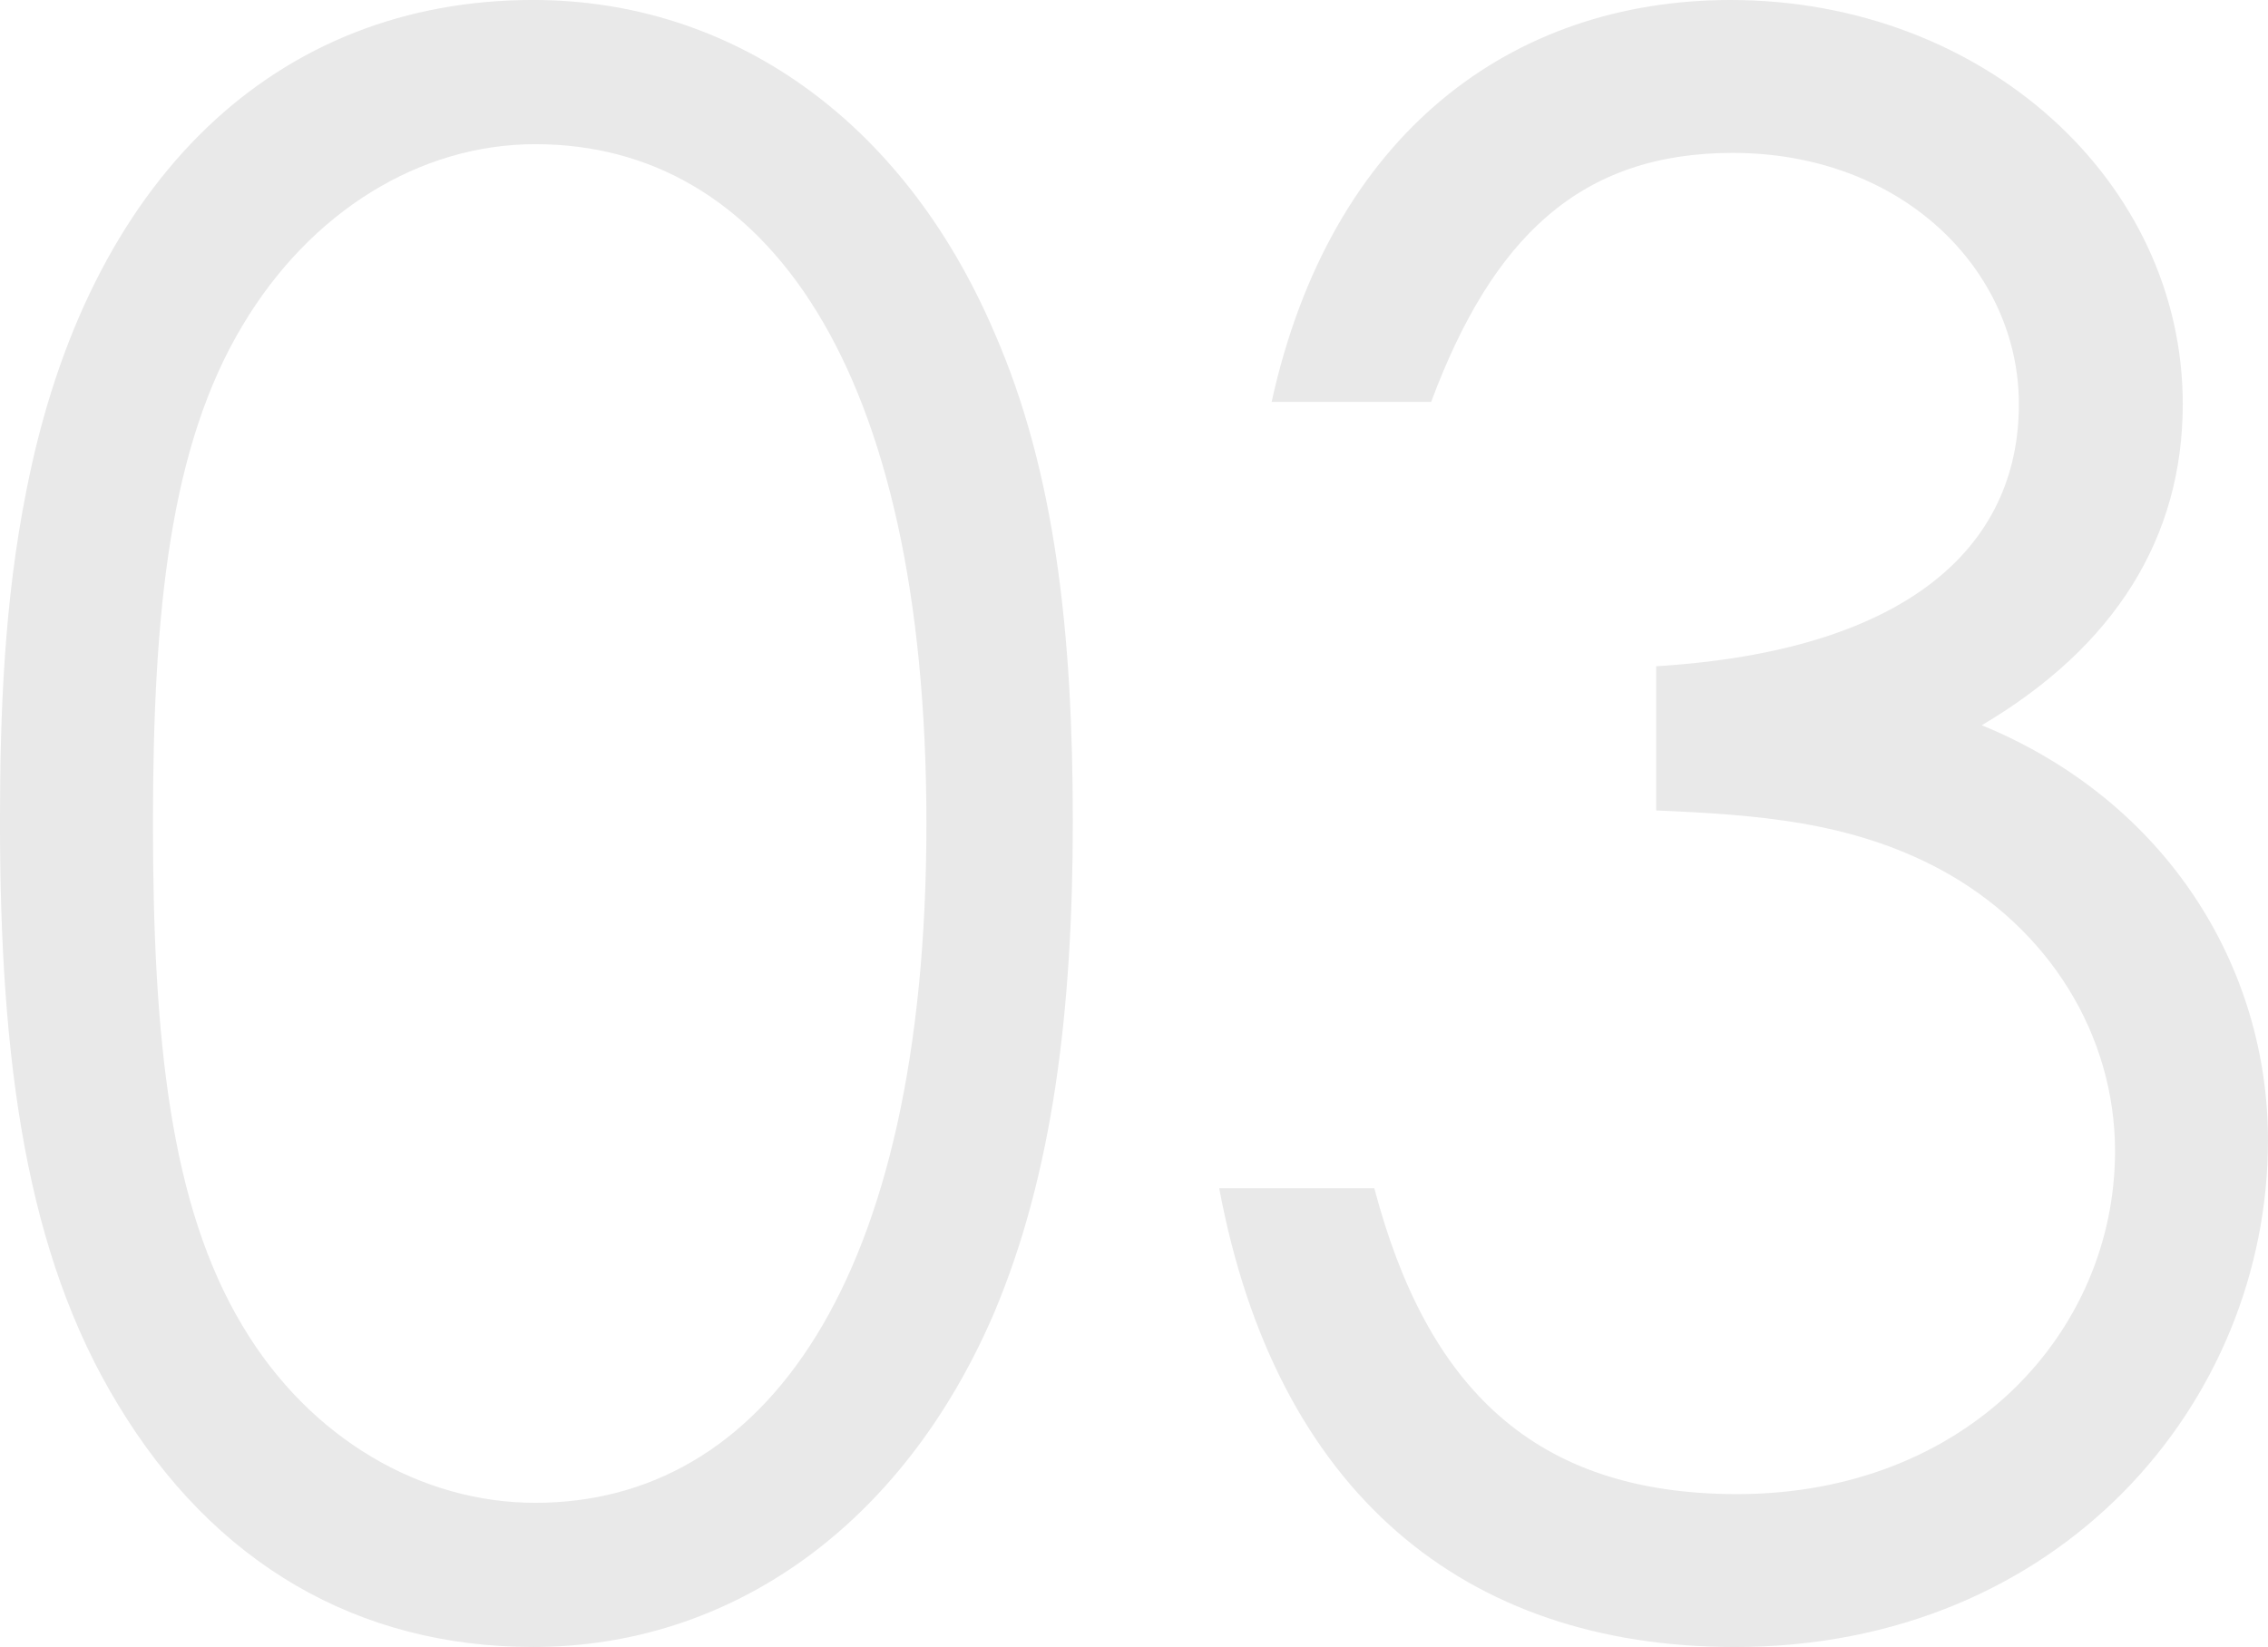
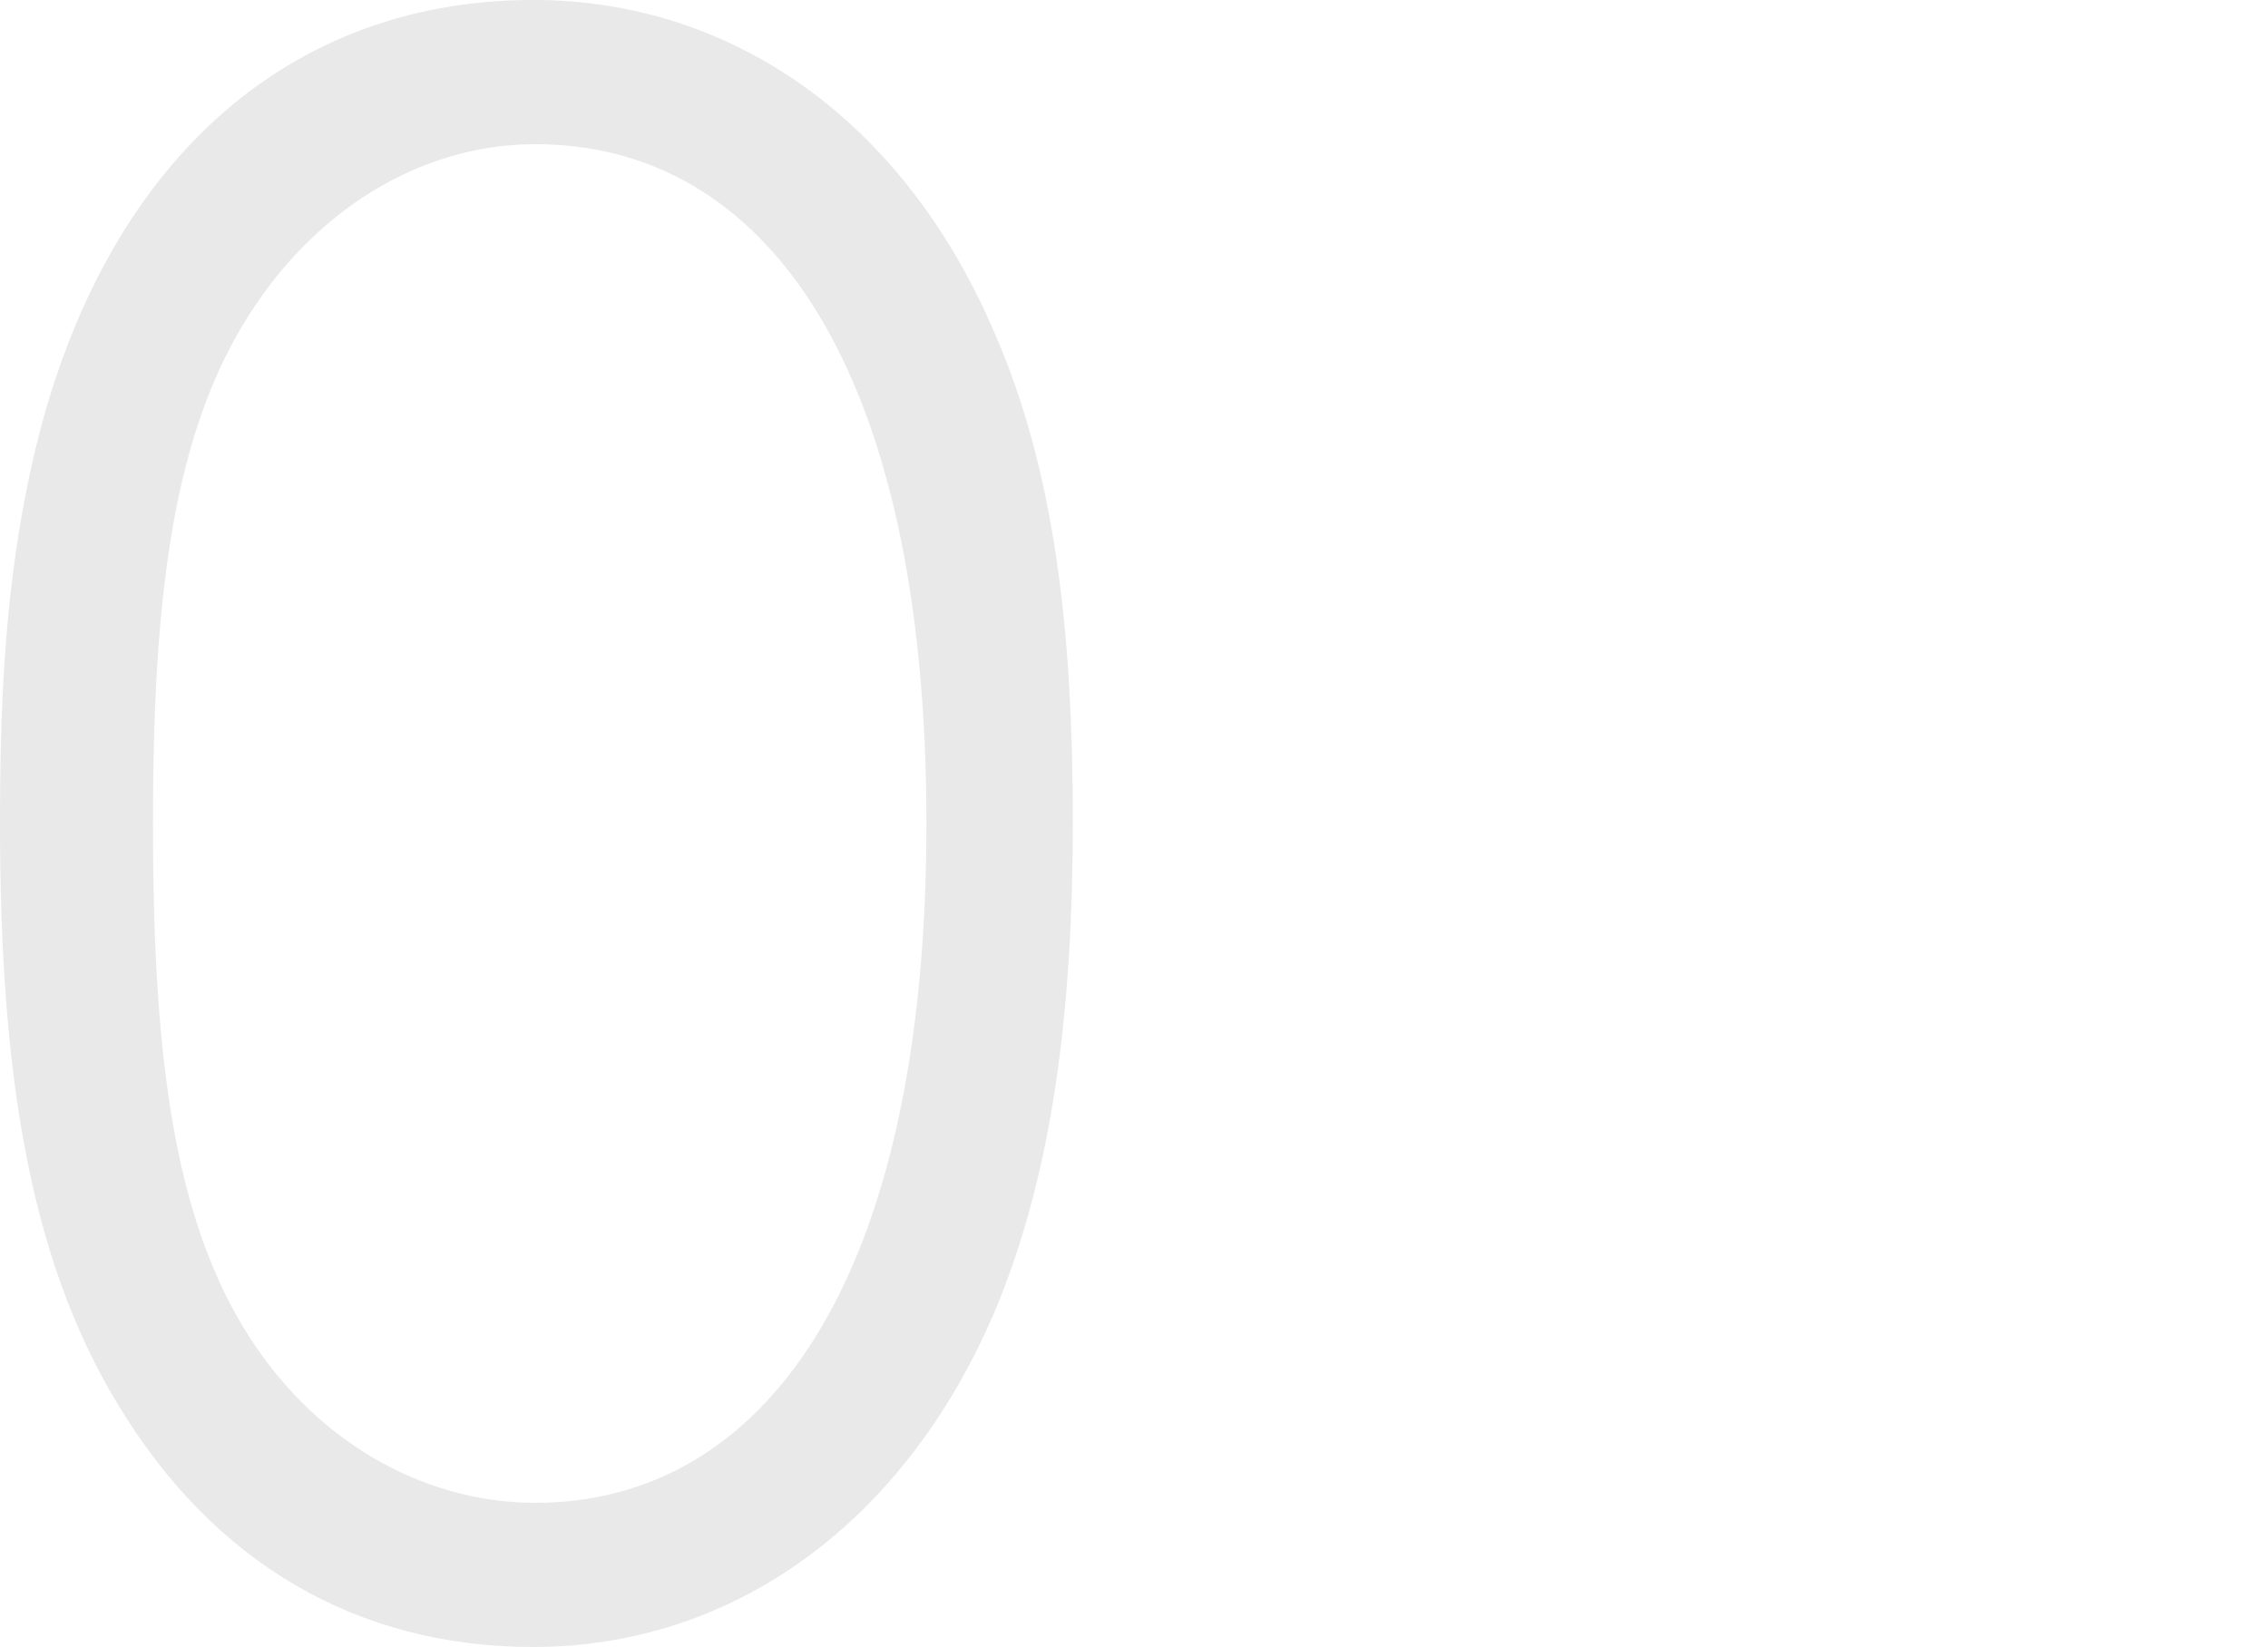
<svg xmlns="http://www.w3.org/2000/svg" width="186.834" height="135.715" viewBox="0 0 186.834 135.715">
  <g id="Group_109" data-name="Group 109" transform="translate(-405.166 -2193.285)">
    <path id="Path_296" data-name="Path 296" d="M407.326,2233.783c5.04-25.919,20.7-40.5,41.758-40.5,16.2,0,30.419,9.72,37.979,27.36,5.04,11.519,6.479,24.838,6.479,40.318s-1.619,28.978-6.479,40.5C479.5,2319.1,465.284,2329,449.084,2329c-14.4,0-26.278-6.84-34.2-19.979-7.56-12.42-9.72-28.259-9.72-48.058C405.166,2251.963,405.526,2242.783,407.326,2233.783Zm17.82,68.758c5.579,9.359,14.759,14.579,24.118,14.579,18.72,0,32.219-18,32.219-55.977,0-37.8-13.319-55.978-32.219-55.978-9.539,0-18.539,5.579-24.118,14.939-5.94,9.9-7.38,23.4-7.38,41.039C417.766,2278.962,419.206,2292.641,425.146,2302.541Z" fill="#e9e9e9" />
-     <path id="Path_297" data-name="Path 297" d="M547.9,2205.885c-12.6,0-19.8,7.019-24.839,20.519h-13.14c4.86-22.139,19.8-33.119,37.8-33.119,20.879,0,37.258,14.94,37.258,33.3,0,10.979-5.58,19.979-16.559,26.459,15.3,6.3,23.579,19.978,23.579,34.2,0,21.6-17.1,41.759-43.918,41.759-22.319,0-37.8-12.78-42.478-37.8h12.779c4.32,16.379,13.139,25.2,29.879,25.2,18.9,0,31.138-13.319,31.138-28.258,0-9.54-5.4-18.36-14.4-23.22-7.379-3.959-15.119-4.5-23.4-4.859v-11.88c20.519-1.26,29.879-9.72,29.879-21.6C571.481,2215.6,561.941,2205.885,547.9,2205.885Z" fill="#e9e9e9" />
  </g>
</svg>